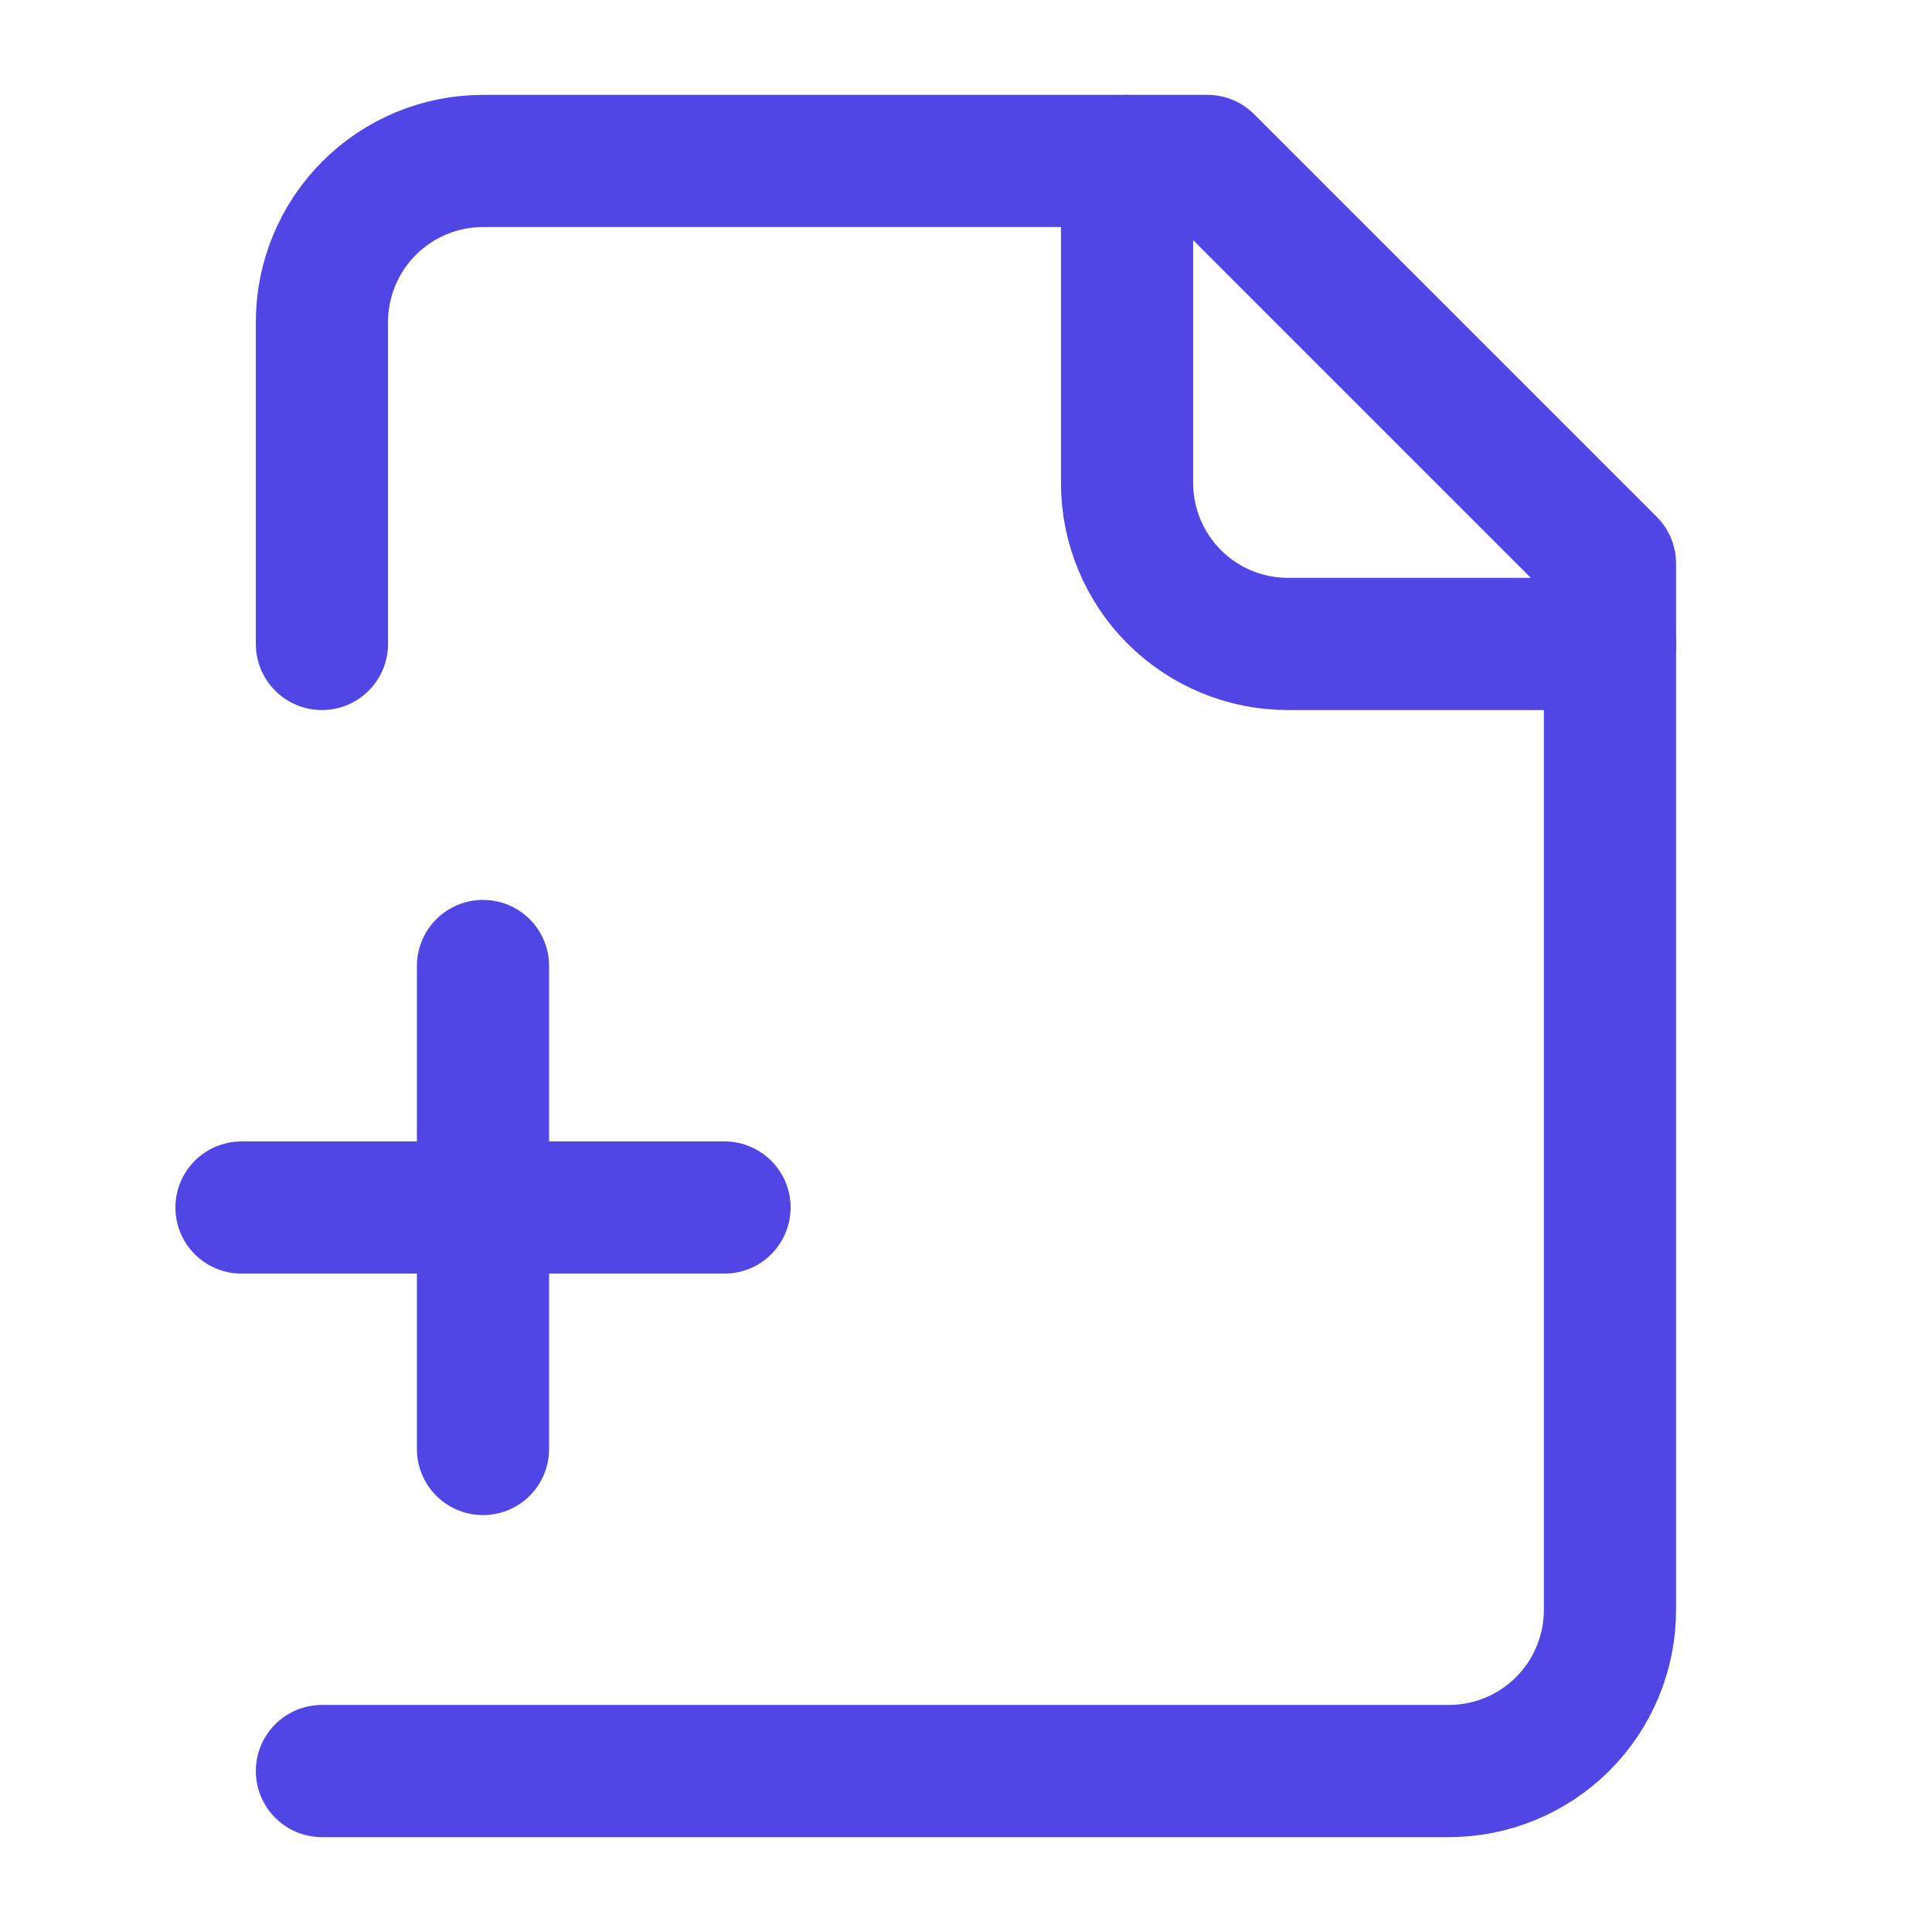
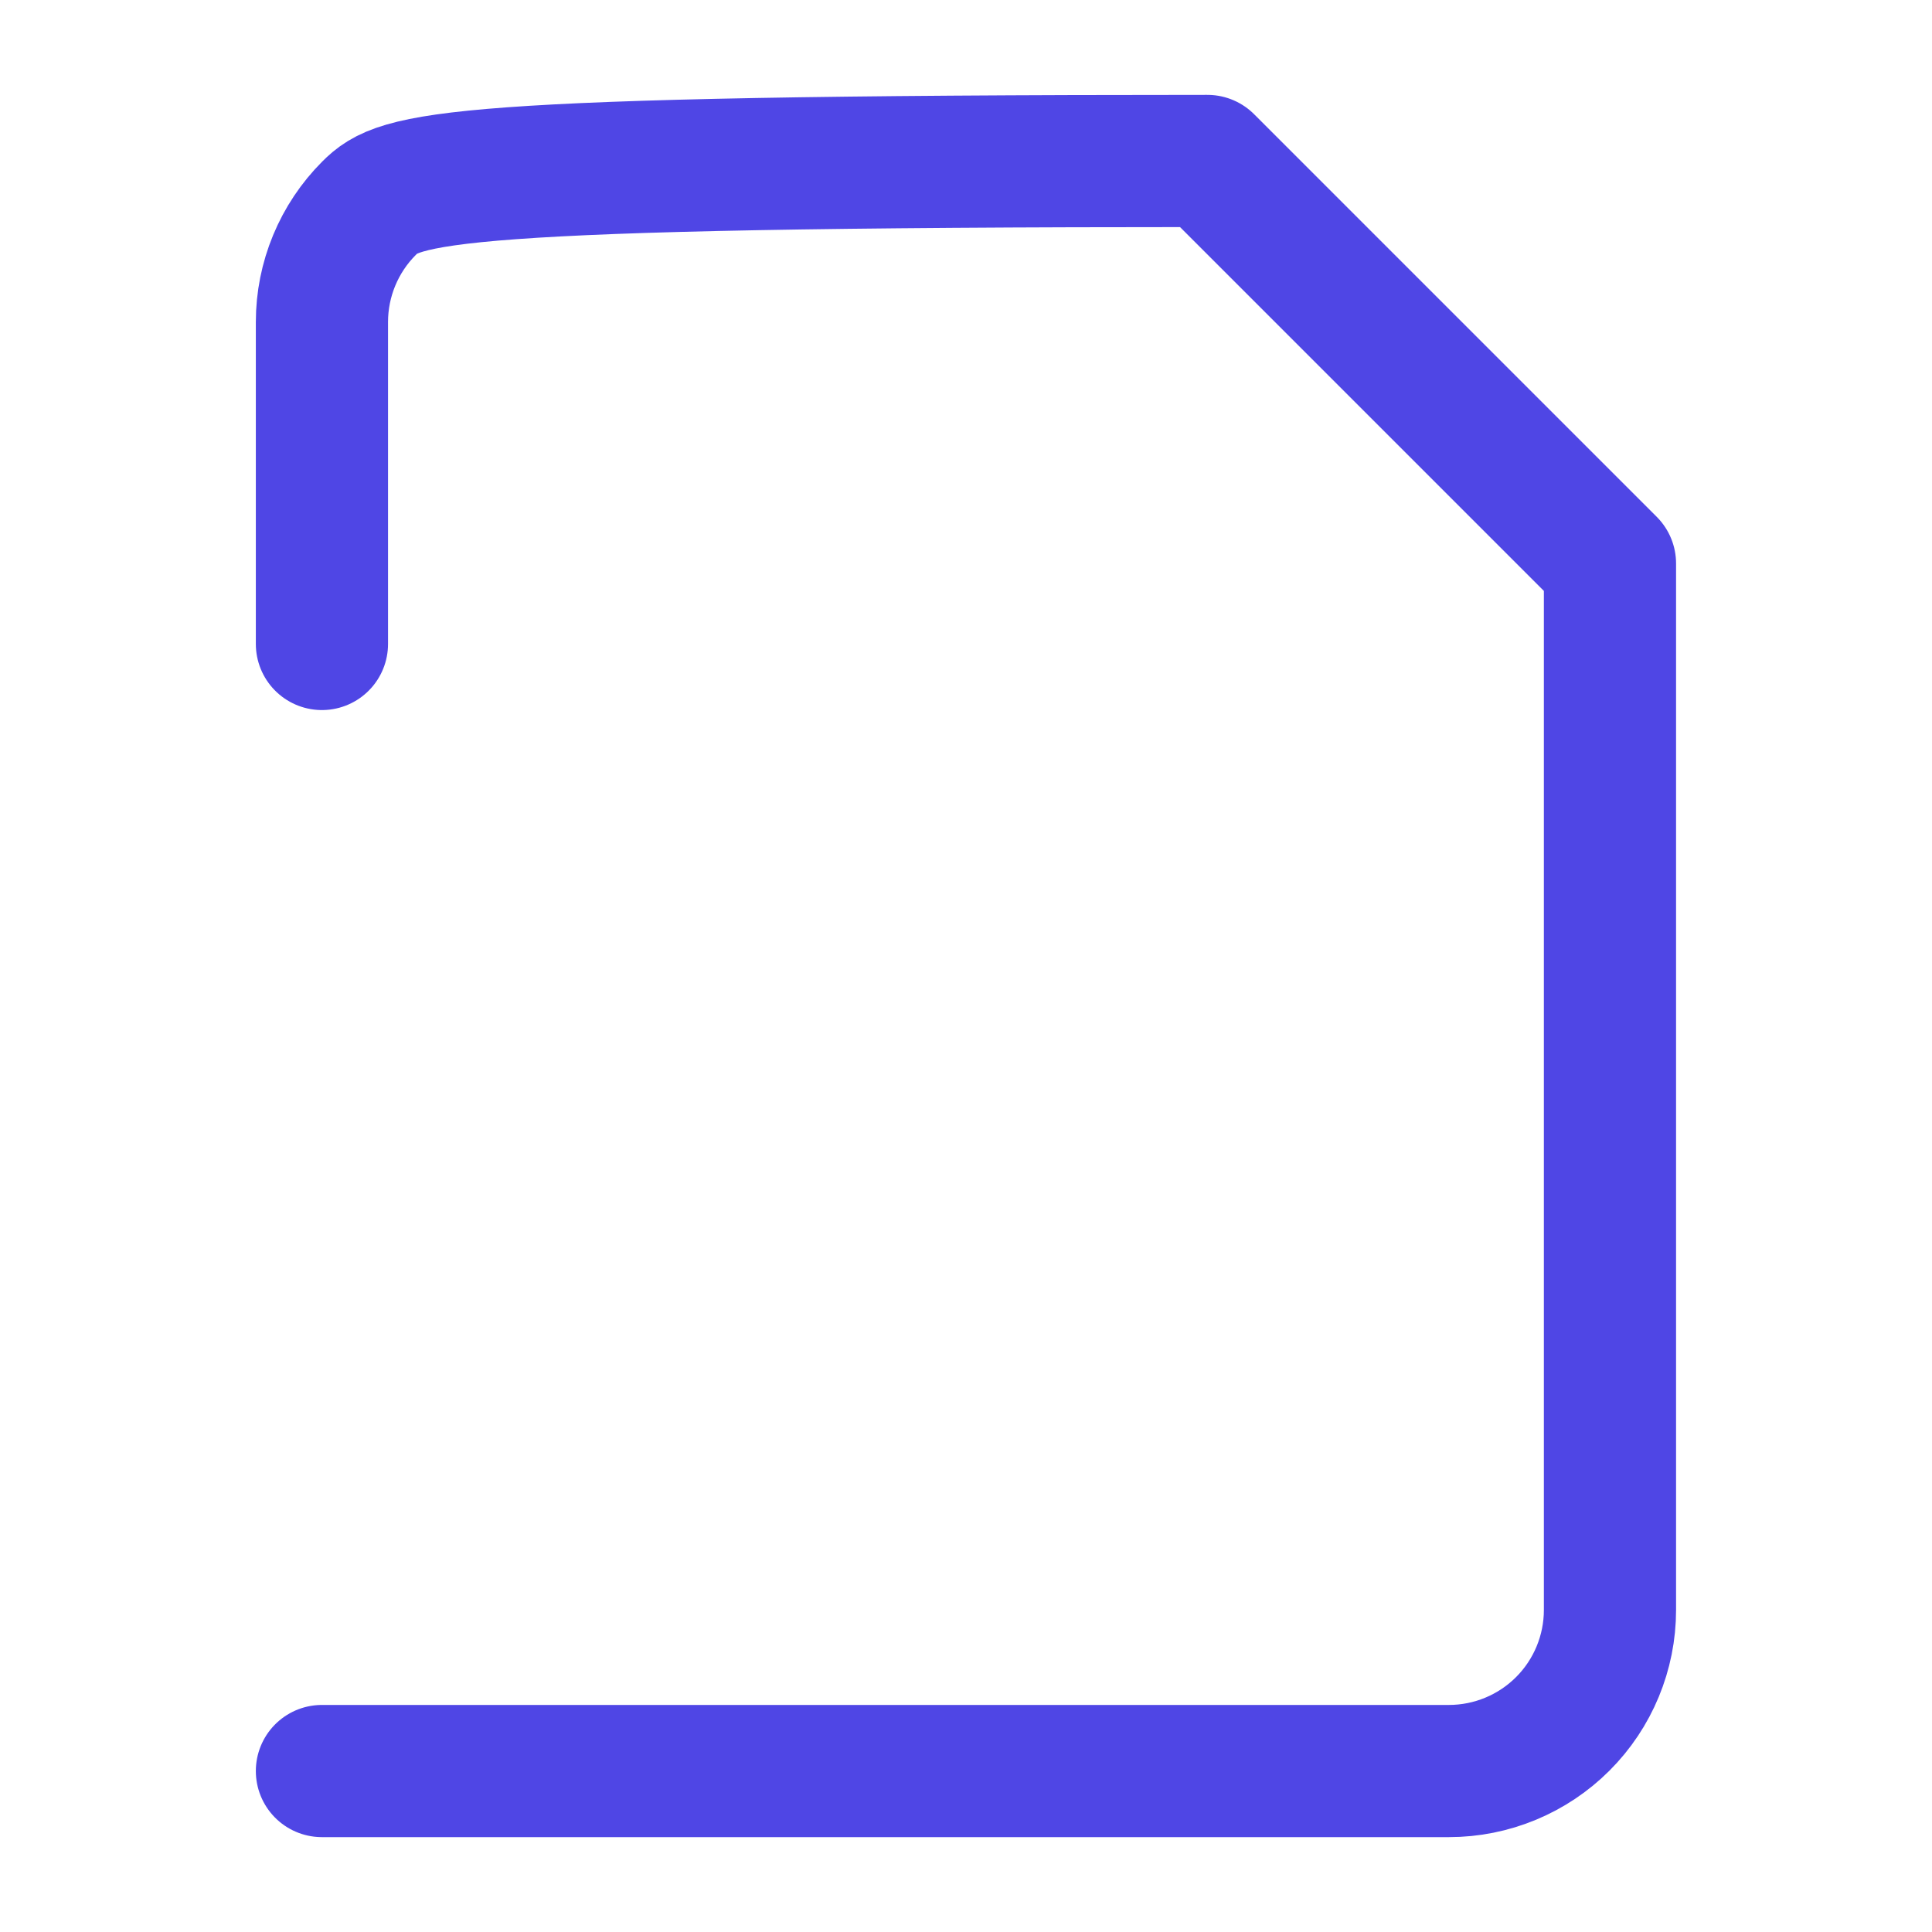
<svg xmlns="http://www.w3.org/2000/svg" width="19" height="19" viewBox="0 0 19 19" fill="none">
-   <path d="M3.166 17.417H14.249C14.669 17.417 15.072 17.25 15.369 16.953C15.666 16.656 15.833 16.253 15.833 15.833V5.542L11.874 1.583H4.749C4.329 1.583 3.927 1.75 3.63 2.047C3.333 2.344 3.166 2.747 3.166 3.167V6.333" stroke="#4F46E5" stroke-width="1.3" stroke-linecap="round" stroke-linejoin="round" />
-   <path d="M11.084 1.583V4.75C11.084 5.17 11.251 5.573 11.548 5.87C11.845 6.167 12.247 6.333 12.667 6.333H15.834" stroke="#4F46E5" stroke-width="1.3" stroke-linecap="round" stroke-linejoin="round" />
-   <path d="M2.375 11.875H7.125" stroke="#4F46E5" stroke-width="1.3" stroke-linecap="round" stroke-linejoin="round" />
-   <path d="M4.75 9.5V14.25" stroke="#4F46E5" stroke-width="1.3" stroke-linecap="round" stroke-linejoin="round" />
+   <path d="M3.166 17.417H14.249C14.669 17.417 15.072 17.25 15.369 16.953C15.666 16.656 15.833 16.253 15.833 15.833V5.542L11.874 1.583C4.329 1.583 3.927 1.75 3.63 2.047C3.333 2.344 3.166 2.747 3.166 3.167V6.333" stroke="#4F46E5" stroke-width="1.3" stroke-linecap="round" stroke-linejoin="round" />
</svg>